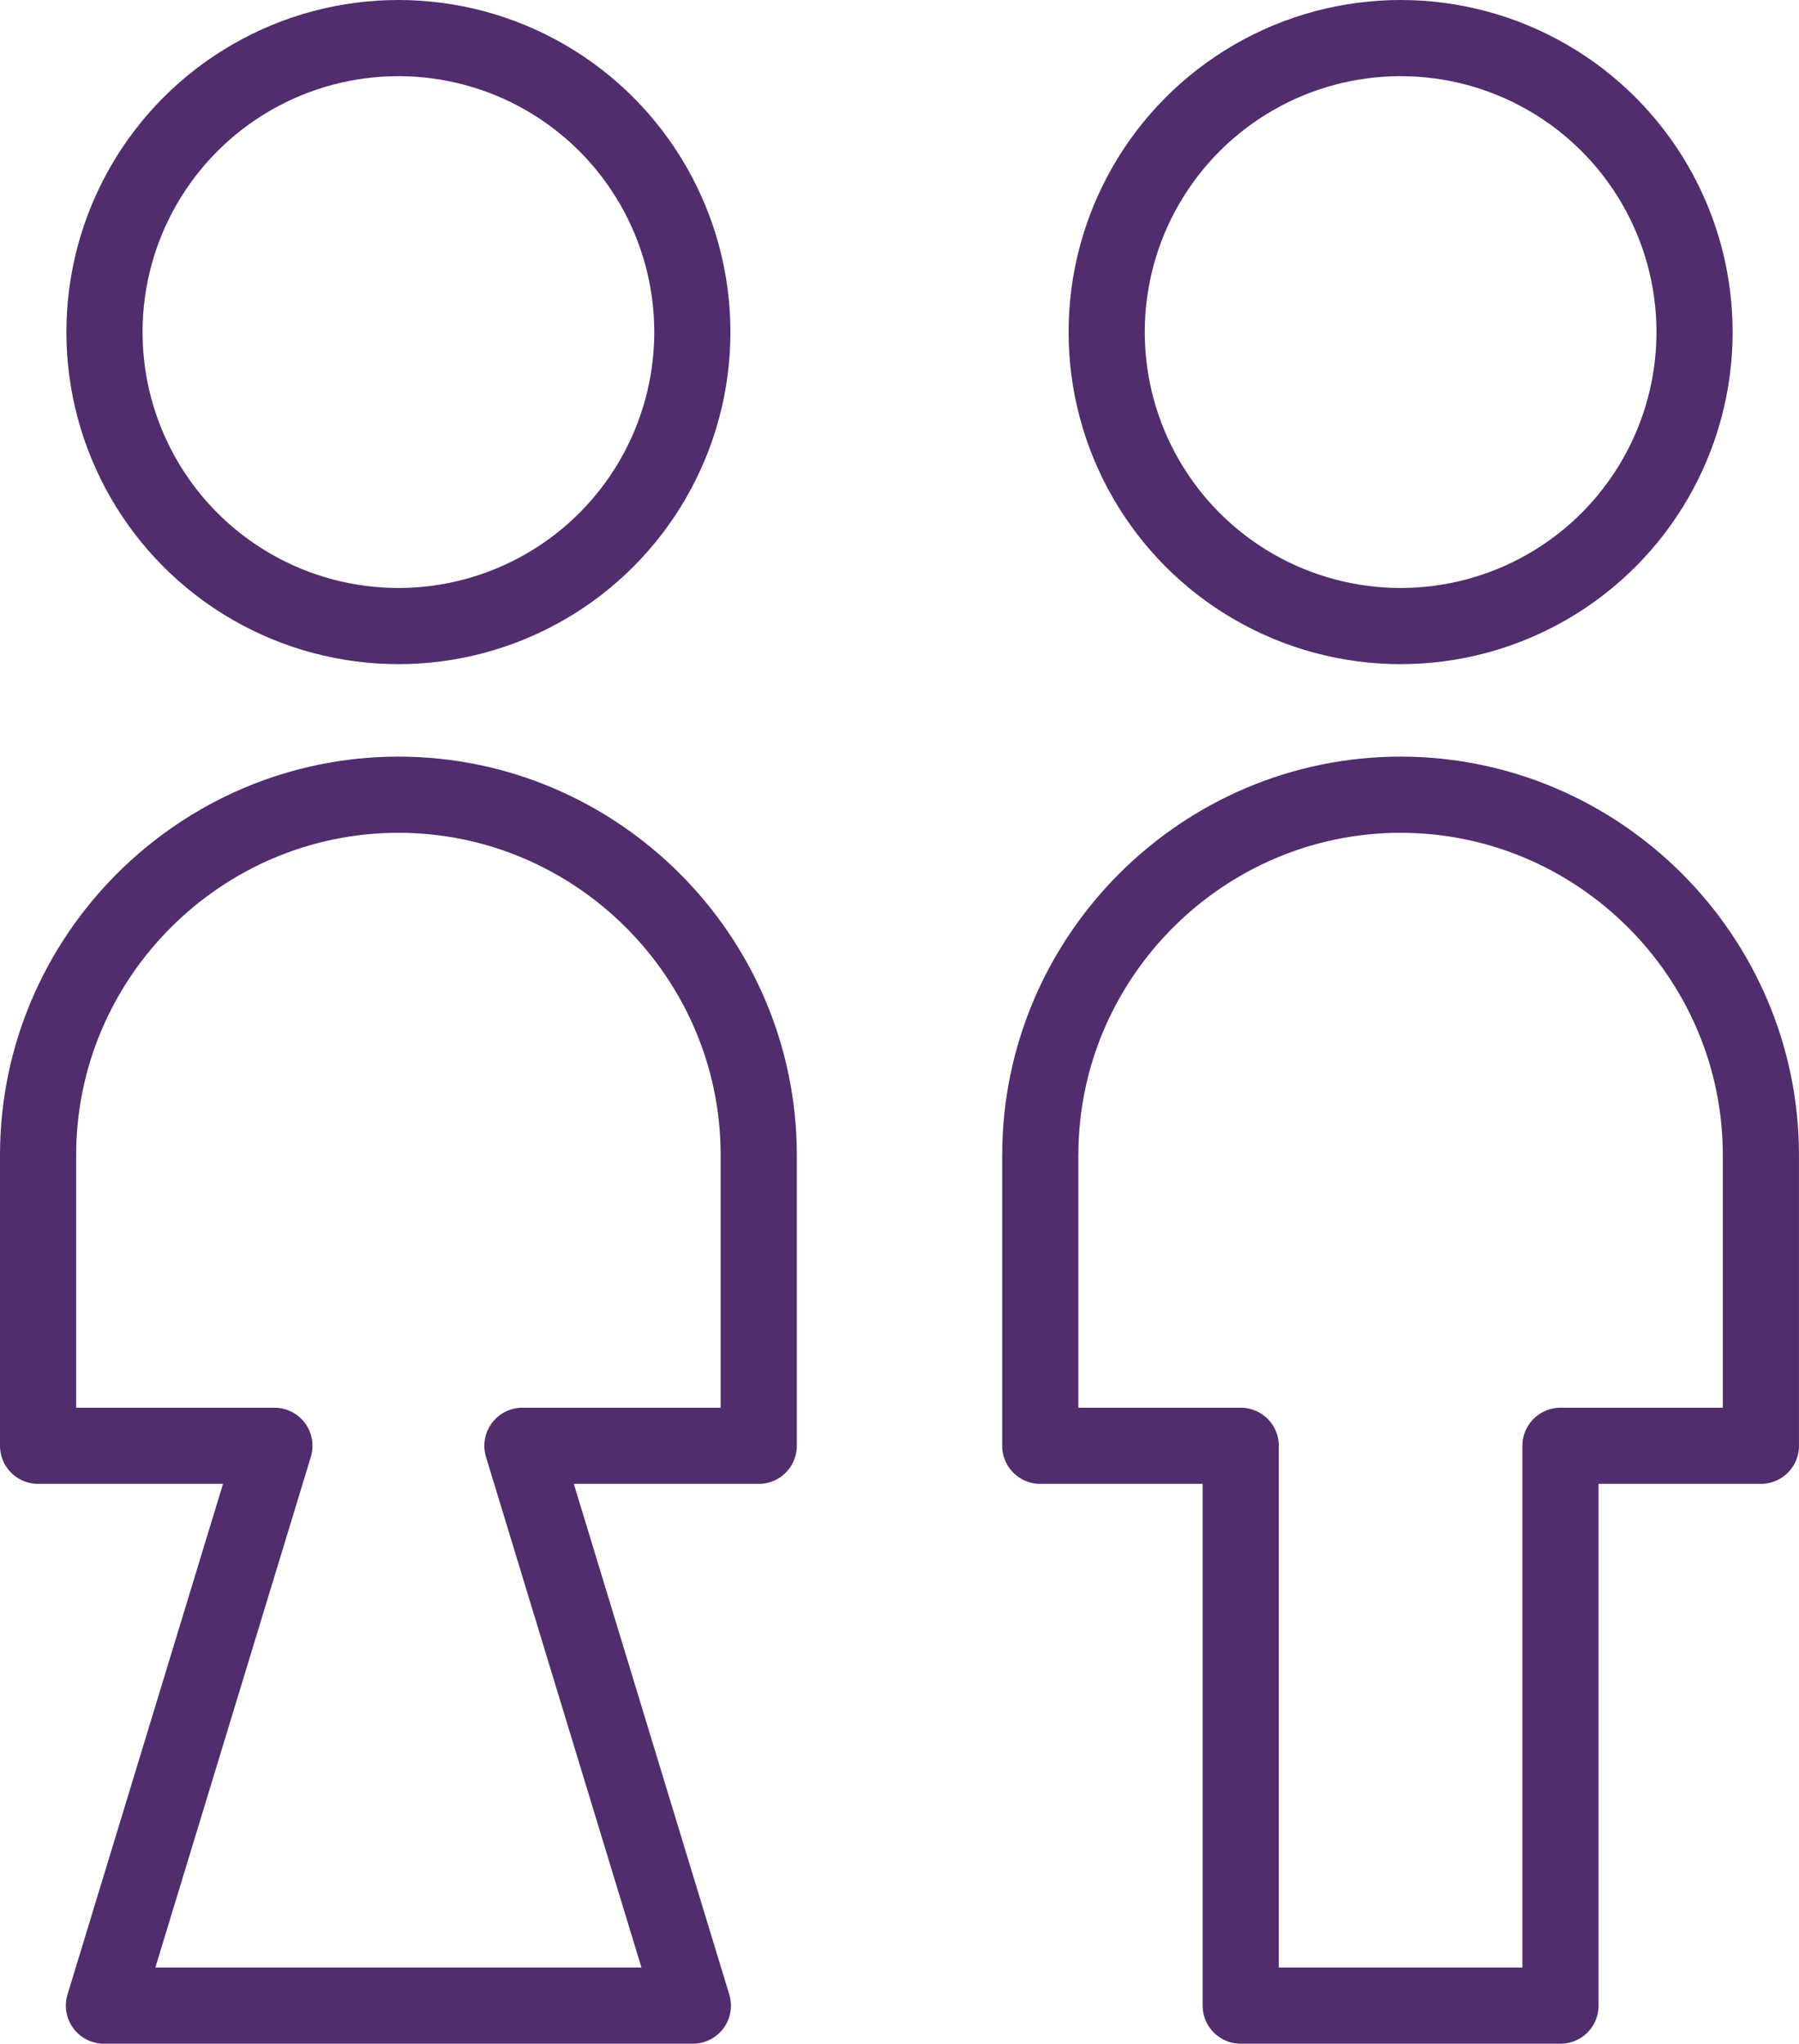
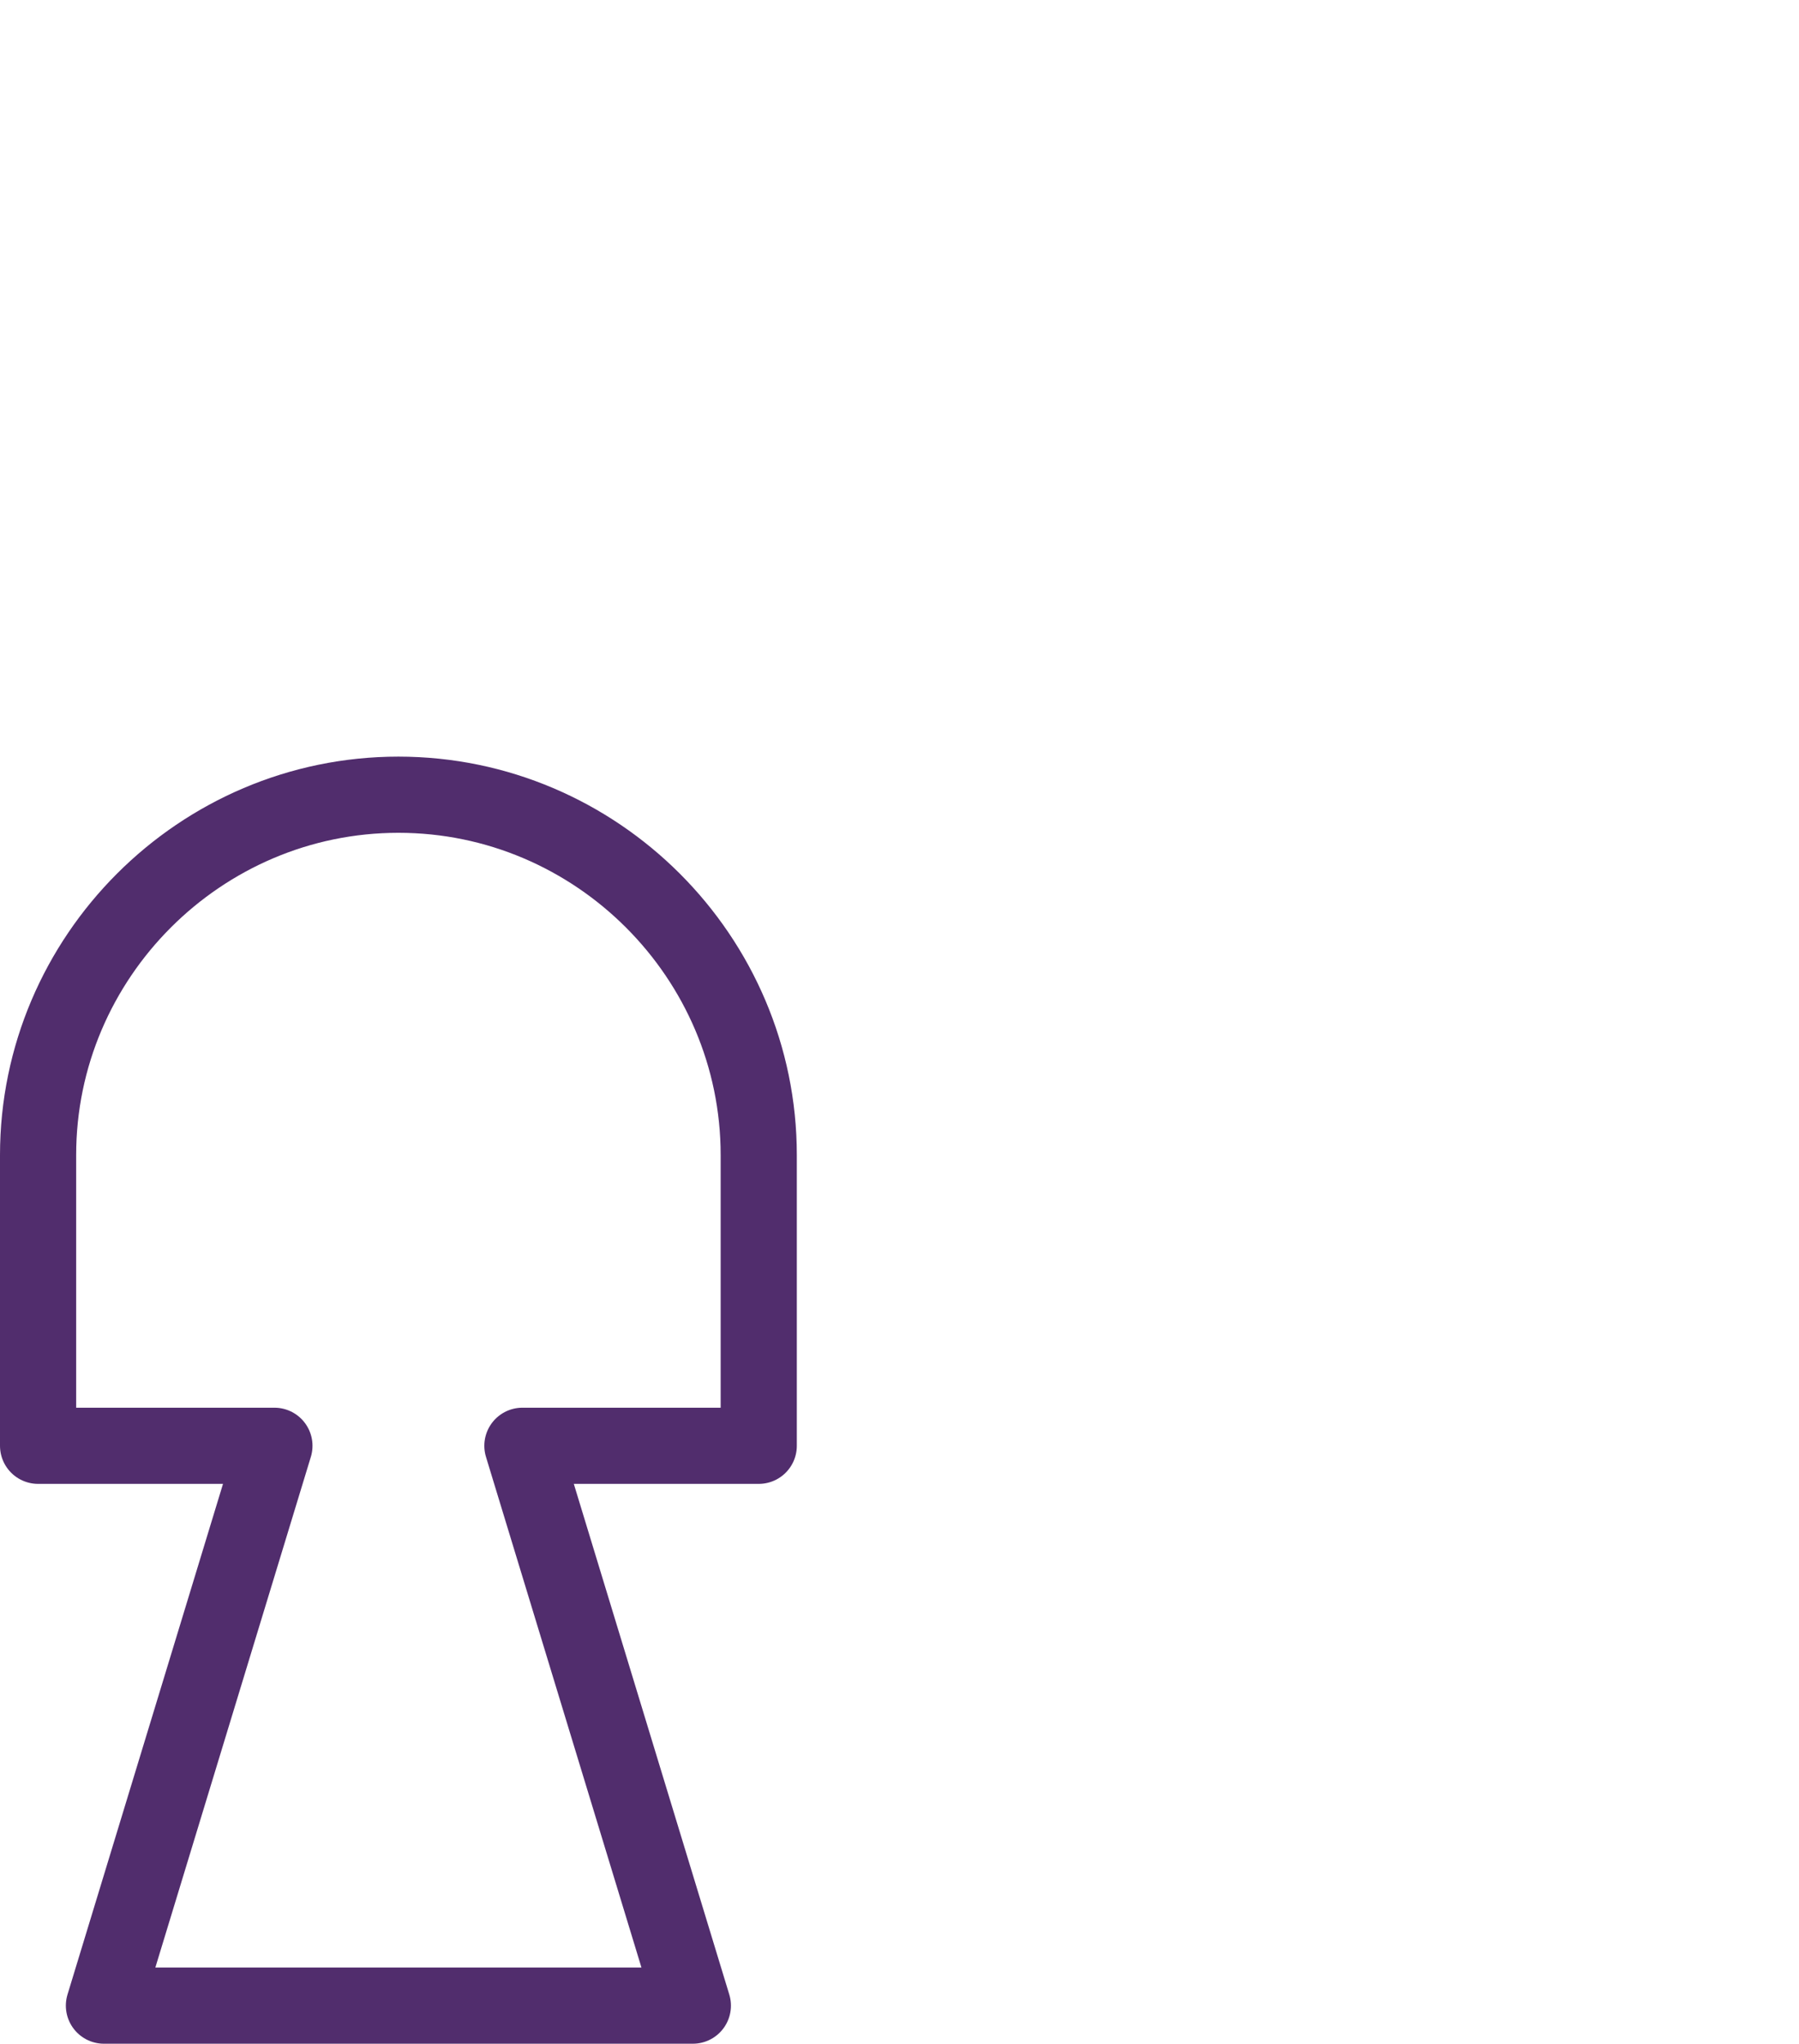
<svg xmlns="http://www.w3.org/2000/svg" xmlns:xlink="http://www.w3.org/1999/xlink" id="Warstwa_1" x="0px" y="0px" width="70.861px" height="80.487px" viewBox="0 0 70.861 80.487" xml:space="preserve">
  <g>
    <defs>
      <rect id="SVGID_1_" y="0" width="70.861" height="80.487" />
    </defs>
    <clipPath id="SVGID_2_">
      <use xlink:href="#SVGID_1_" />
    </clipPath>
-     <circle clip-path="url(#SVGID_2_)" fill="none" stroke="#512d6d" stroke-width="3" stroke-linejoin="round" stroke-miterlimit="10" cx="55.169" cy="13.078" r="11.578" />
-     <path clip-path="url(#SVGID_2_)" fill="none" stroke="#512d6d" stroke-width="3" stroke-linejoin="round" stroke-miterlimit="10" d="  M40.976,45.491c0-7.806,6.388-14.193,14.193-14.193S69.36,37.686,69.36,45.491v11.448h-7.894v22.048H48.871V56.939h-7.896V45.491z" />
-     <circle clip-path="url(#SVGID_2_)" fill="none" stroke="#512d6d" stroke-width="3" stroke-linejoin="round" stroke-miterlimit="10" cx="15.693" cy="13.078" r="11.578" />
-     <path clip-path="url(#SVGID_2_)" fill="none" stroke="#512d6d" stroke-width="3" stroke-linejoin="round" stroke-miterlimit="10" d="  M1.5,45.491c0-7.806,6.387-14.193,14.193-14.193c7.806,0,14.193,6.387,14.193,14.193v11.448h-9.309l6.714,22.048H4.094  l6.715-22.048H1.5V45.491z" />
+     <path clip-path="url(#SVGID_2_)" fill="none" stroke="#512d6d" stroke-width="3" stroke-linejoin="round" stroke-miterlimit="10" d="  M1.5,45.491c0-7.806,6.387-14.193,14.193-14.193c7.806,0,14.193,6.387,14.193,14.193v11.448h-9.309l6.714,22.048H4.094  l6.715-22.048H1.5V45.491" />
  </g>
</svg>